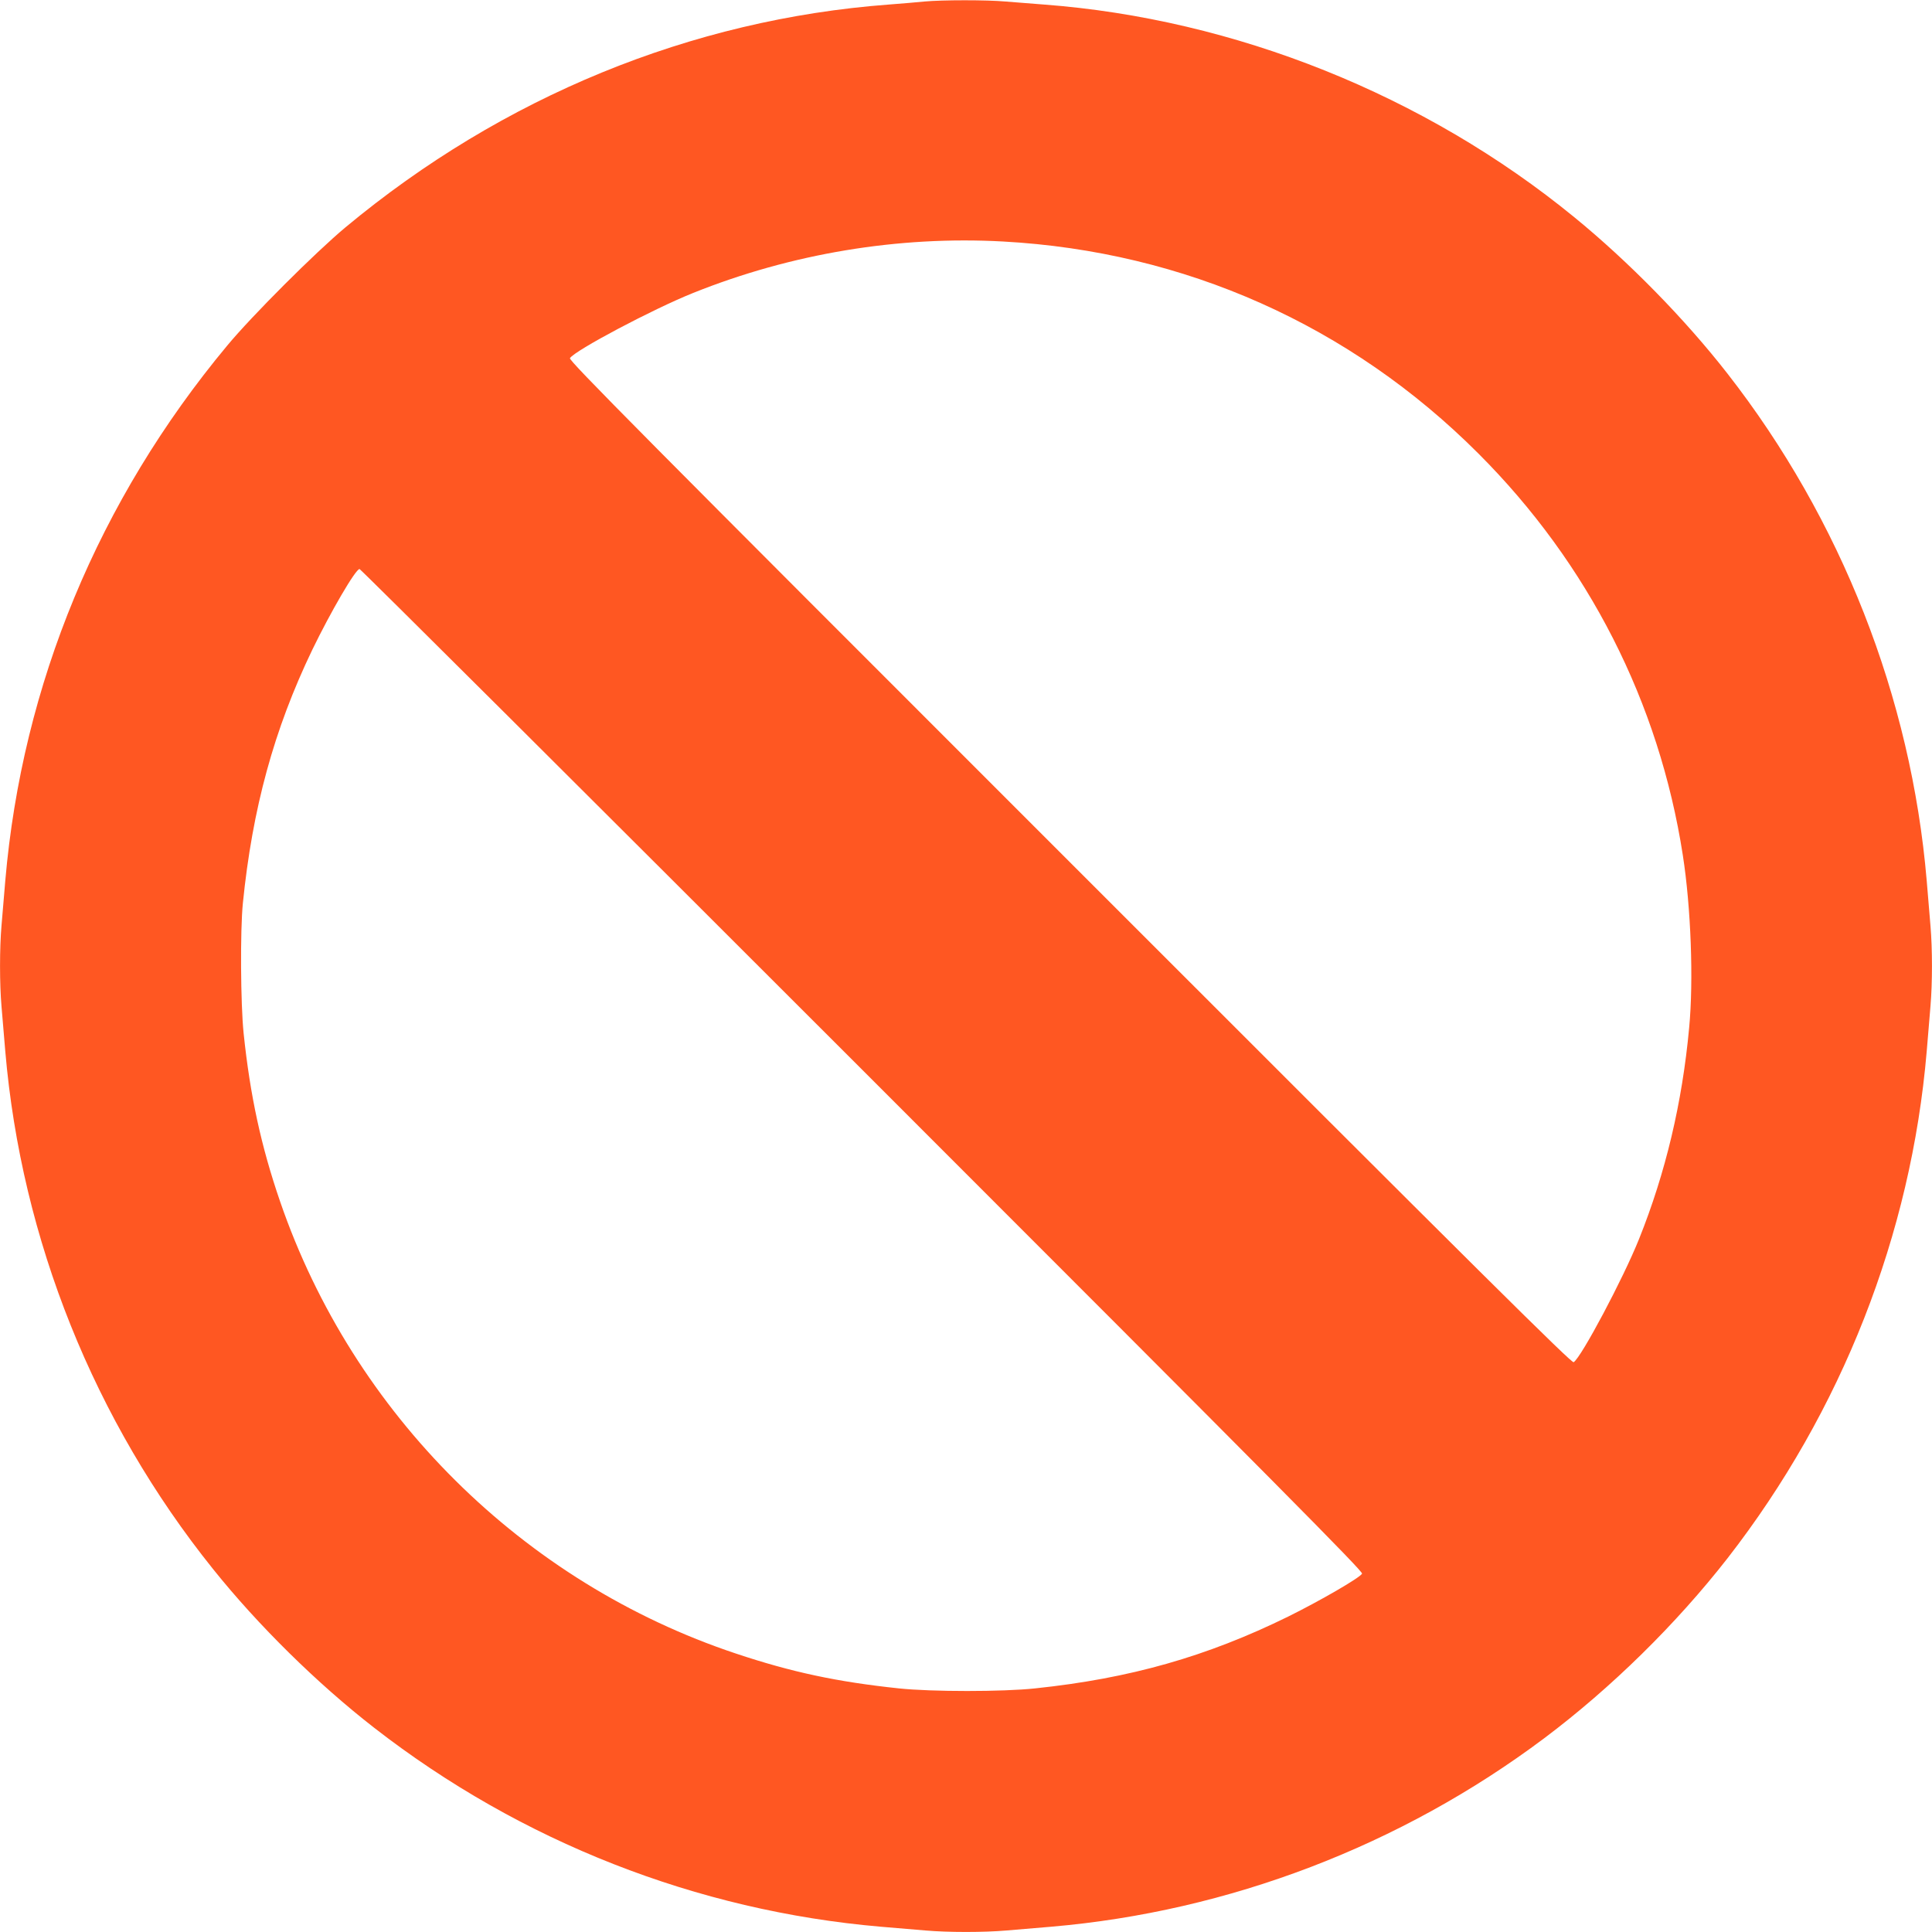
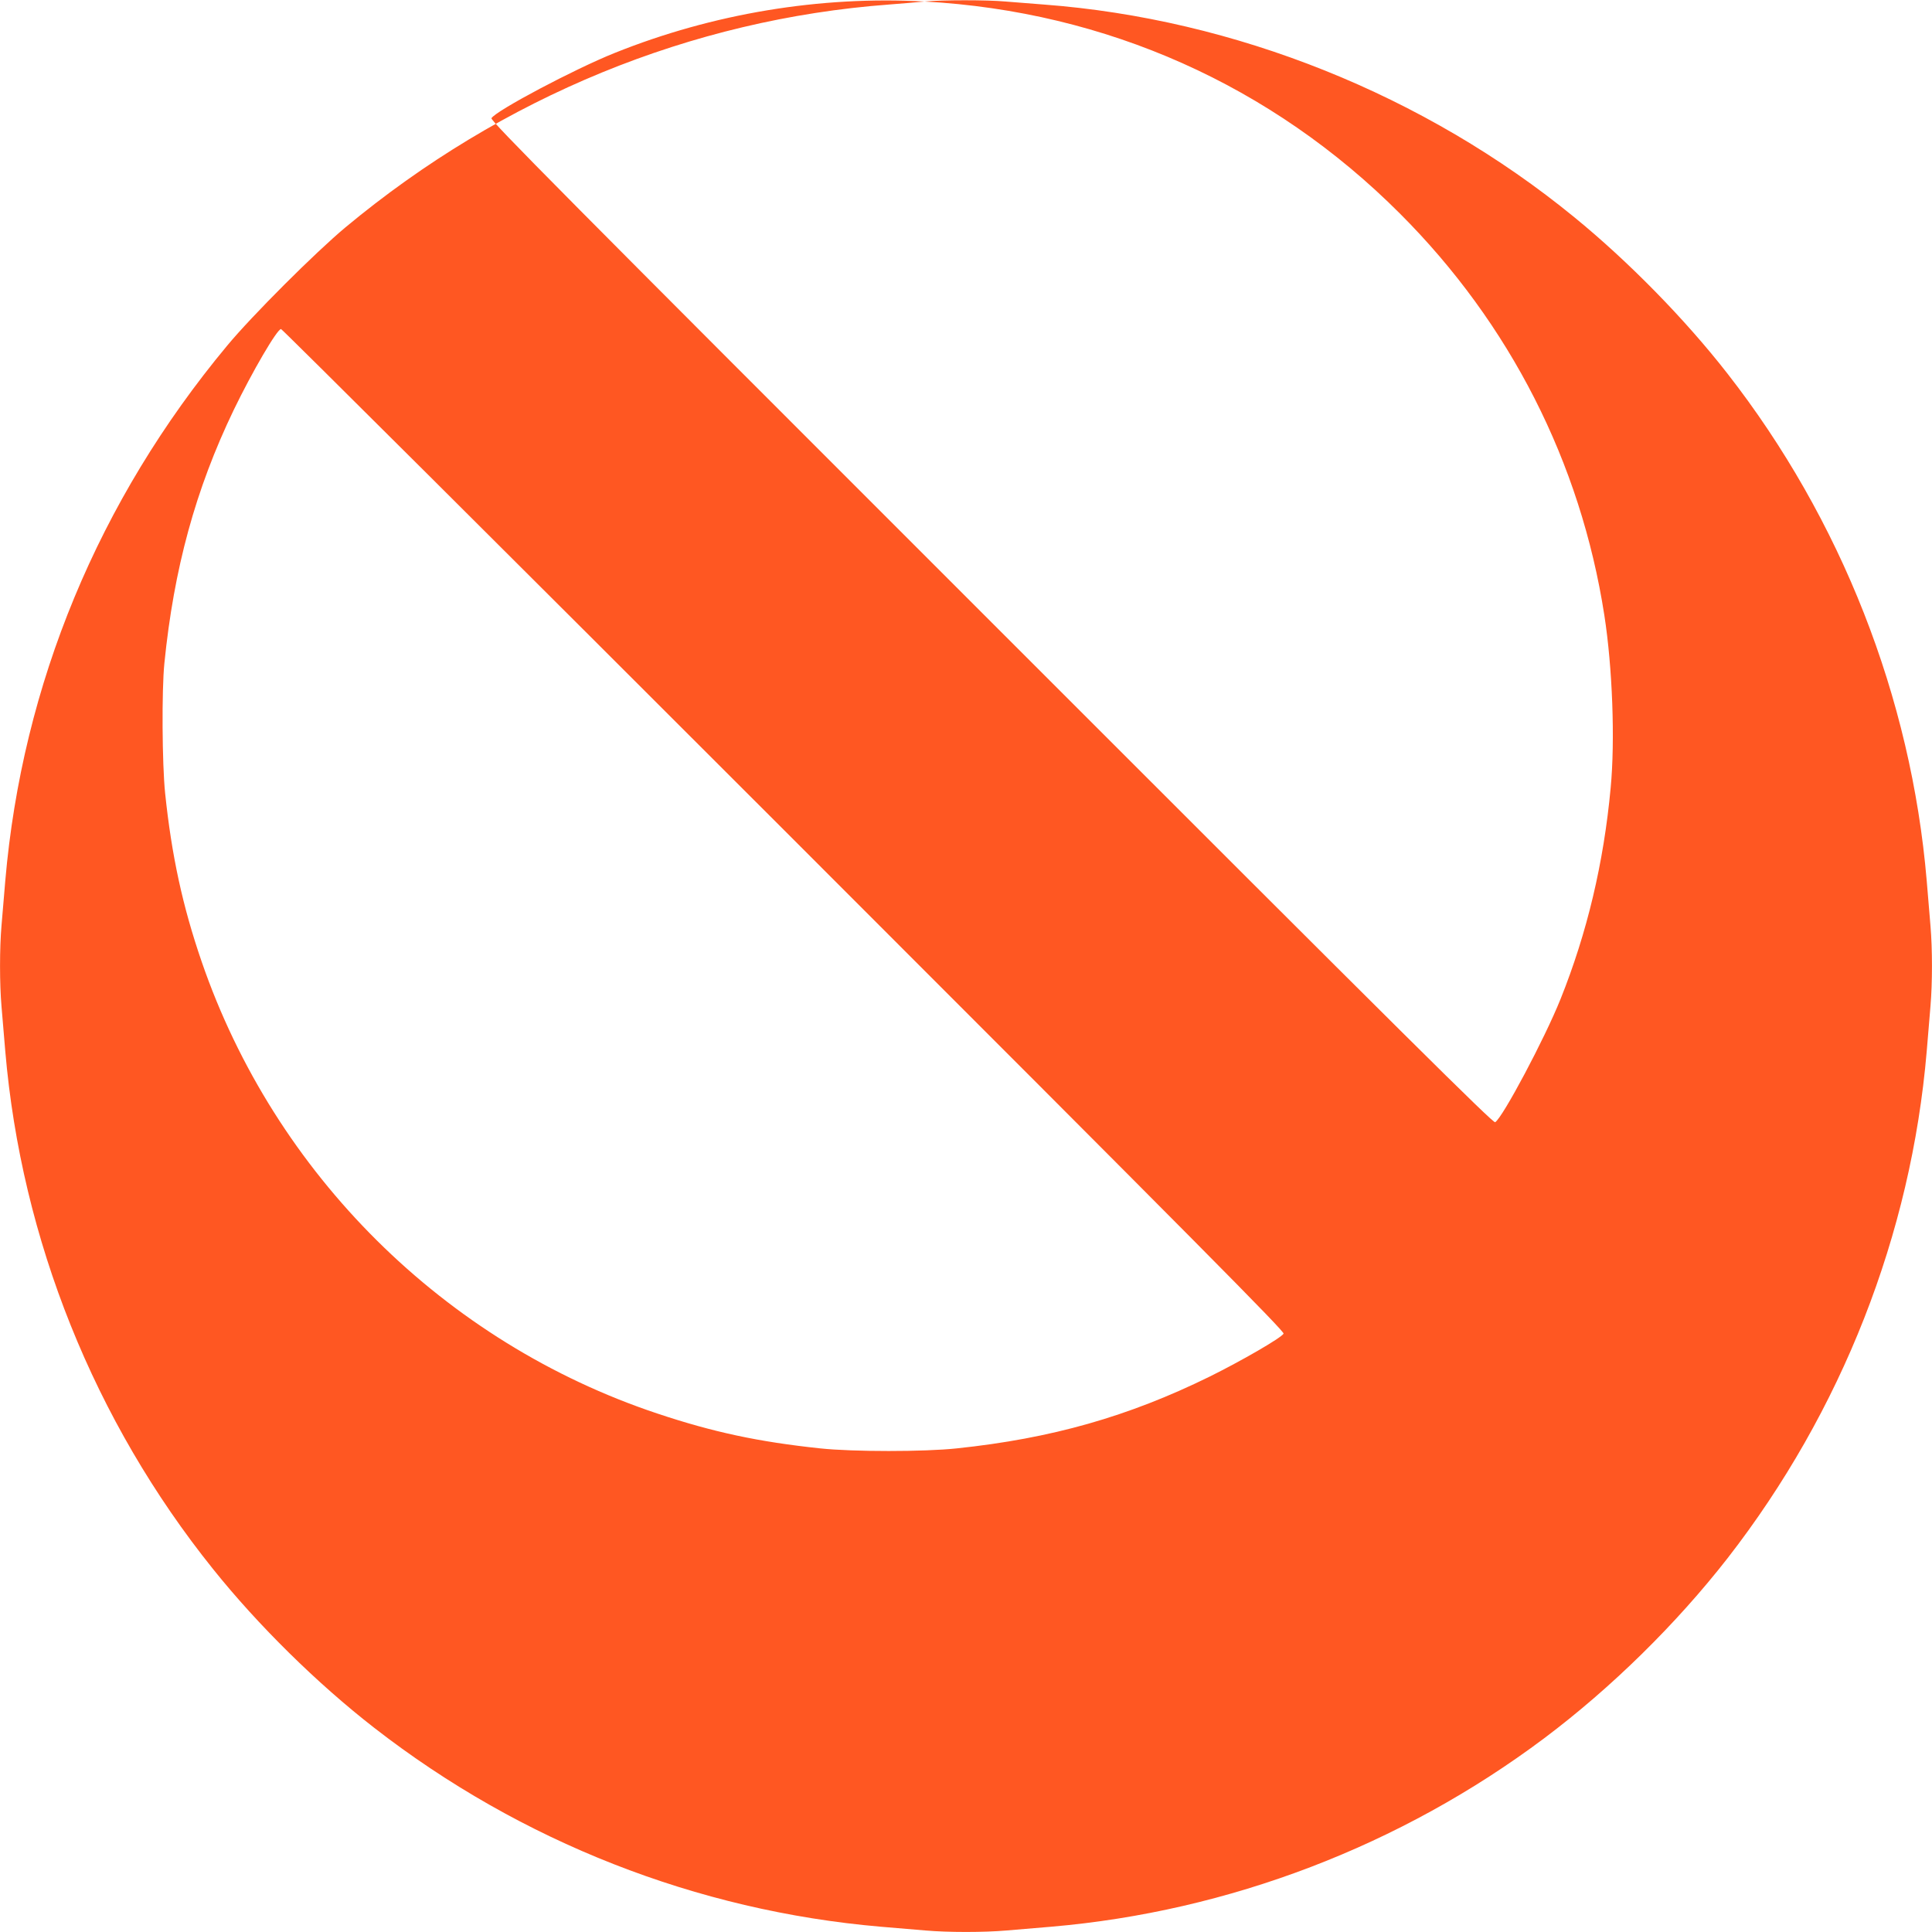
<svg xmlns="http://www.w3.org/2000/svg" version="1.0" width="1280pt" height="1280pt" viewBox="0 0 1280 1280" preserveAspectRatio="xMidYMid meet">
  <g transform="translate(0,1280) scale(0.1,-0.1)" fill="#ff5722" stroke="none">
-     <path d="M6125 12790 c-44 -5 -150 -13 -235 -20 -1311 -98 -2561 -611 -3601 -1476 -198 -165 -619 -585 -784 -784 -852 -1024 -1358 -2245 -1470 -3545 -8 -99 -20 -232 -25 -297 -13 -149 -13 -387 0 -536 5 -65 17 -198 25 -297 107 -1248 590 -2451 1377 -3431 298 -372 690 -758 1067 -1051 971 -755 2138 -1213 3356 -1318 99 -8 232 -20 297 -25 149 -13 387 -13 536 0 65 5 198 17 297 25 1177 101 2316 537 3265 1248 446 335 875 757 1216 1194 756 973 1216 2144 1319 3358 8 99 19 234 25 300 13 153 13 377 0 530 -6 66 -17 201 -25 300 -103 1214 -567 2395 -1321 3361 -279 358 -654 741 -1014 1035 -989 809 -2249 1314 -3515 1409 -82 6 -197 15 -254 20 -120 11 -419 11 -536 0z m520 -1590 c1204 -66 2301 -555 3150 -1405 729 -729 1197 -1649 1354 -2660 54 -346 72 -831 42 -1145 -46 -497 -156 -960 -332 -1399 -105 -262 -382 -783 -433 -816 -13 -8 -552 526 -3338 3313 -2853 2852 -3321 3324 -3312 3339 32 51 549 325 816 432 650 261 1360 379 2053 341z m-930 -5490 c2784 -2784 3318 -3323 3309 -3336 -17 -29 -281 -181 -489 -284 -539 -265 -1048 -410 -1677 -476 -213 -23 -687 -23 -903 0 -407 43 -709 107 -1080 231 -1410 470 -2535 1586 -3019 2994 -126 366 -199 703 -242 1116 -20 194 -23 681 -5 860 63 628 206 1152 460 1680 122 252 287 535 313 535 7 0 1507 -1494 3333 -3320z" />
+     <path d="M6125 12790 c-44 -5 -150 -13 -235 -20 -1311 -98 -2561 -611 -3601 -1476 -198 -165 -619 -585 -784 -784 -852 -1024 -1358 -2245 -1470 -3545 -8 -99 -20 -232 -25 -297 -13 -149 -13 -387 0 -536 5 -65 17 -198 25 -297 107 -1248 590 -2451 1377 -3431 298 -372 690 -758 1067 -1051 971 -755 2138 -1213 3356 -1318 99 -8 232 -20 297 -25 149 -13 387 -13 536 0 65 5 198 17 297 25 1177 101 2316 537 3265 1248 446 335 875 757 1216 1194 756 973 1216 2144 1319 3358 8 99 19 234 25 300 13 153 13 377 0 530 -6 66 -17 201 -25 300 -103 1214 -567 2395 -1321 3361 -279 358 -654 741 -1014 1035 -989 809 -2249 1314 -3515 1409 -82 6 -197 15 -254 20 -120 11 -419 11 -536 0z c1204 -66 2301 -555 3150 -1405 729 -729 1197 -1649 1354 -2660 54 -346 72 -831 42 -1145 -46 -497 -156 -960 -332 -1399 -105 -262 -382 -783 -433 -816 -13 -8 -552 526 -3338 3313 -2853 2852 -3321 3324 -3312 3339 32 51 549 325 816 432 650 261 1360 379 2053 341z m-930 -5490 c2784 -2784 3318 -3323 3309 -3336 -17 -29 -281 -181 -489 -284 -539 -265 -1048 -410 -1677 -476 -213 -23 -687 -23 -903 0 -407 43 -709 107 -1080 231 -1410 470 -2535 1586 -3019 2994 -126 366 -199 703 -242 1116 -20 194 -23 681 -5 860 63 628 206 1152 460 1680 122 252 287 535 313 535 7 0 1507 -1494 3333 -3320z" />
  </g>
</svg>